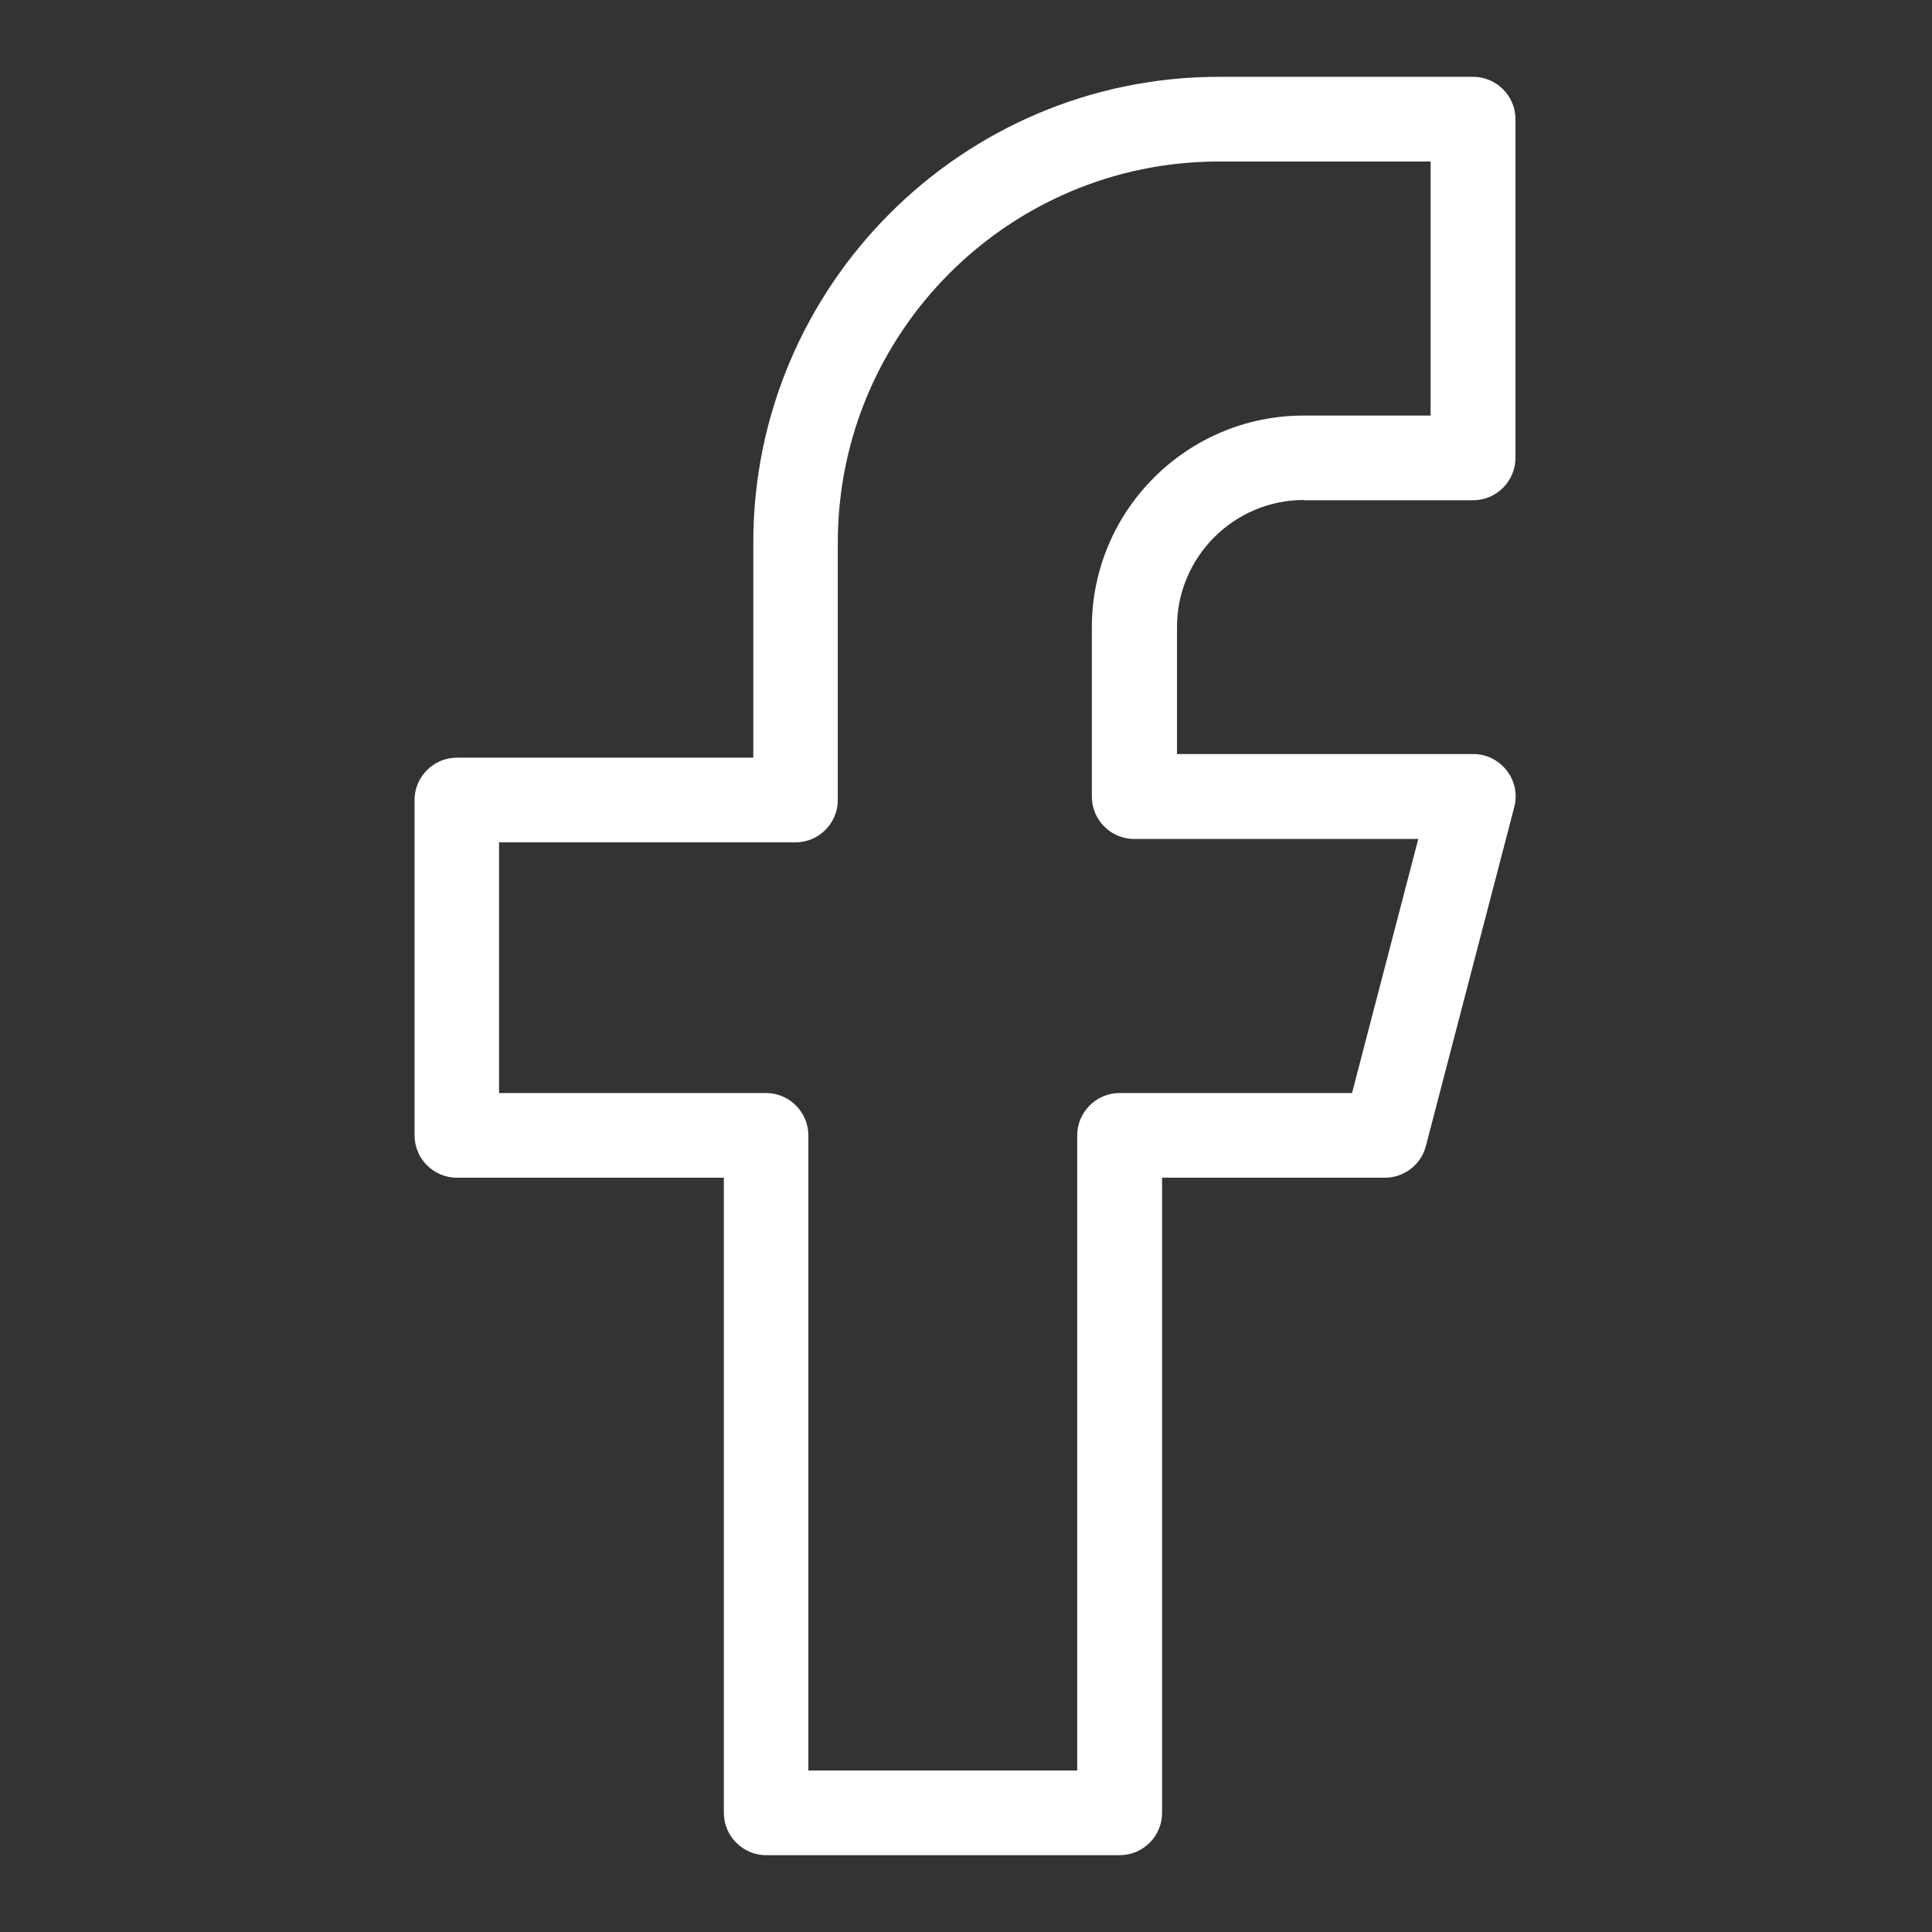
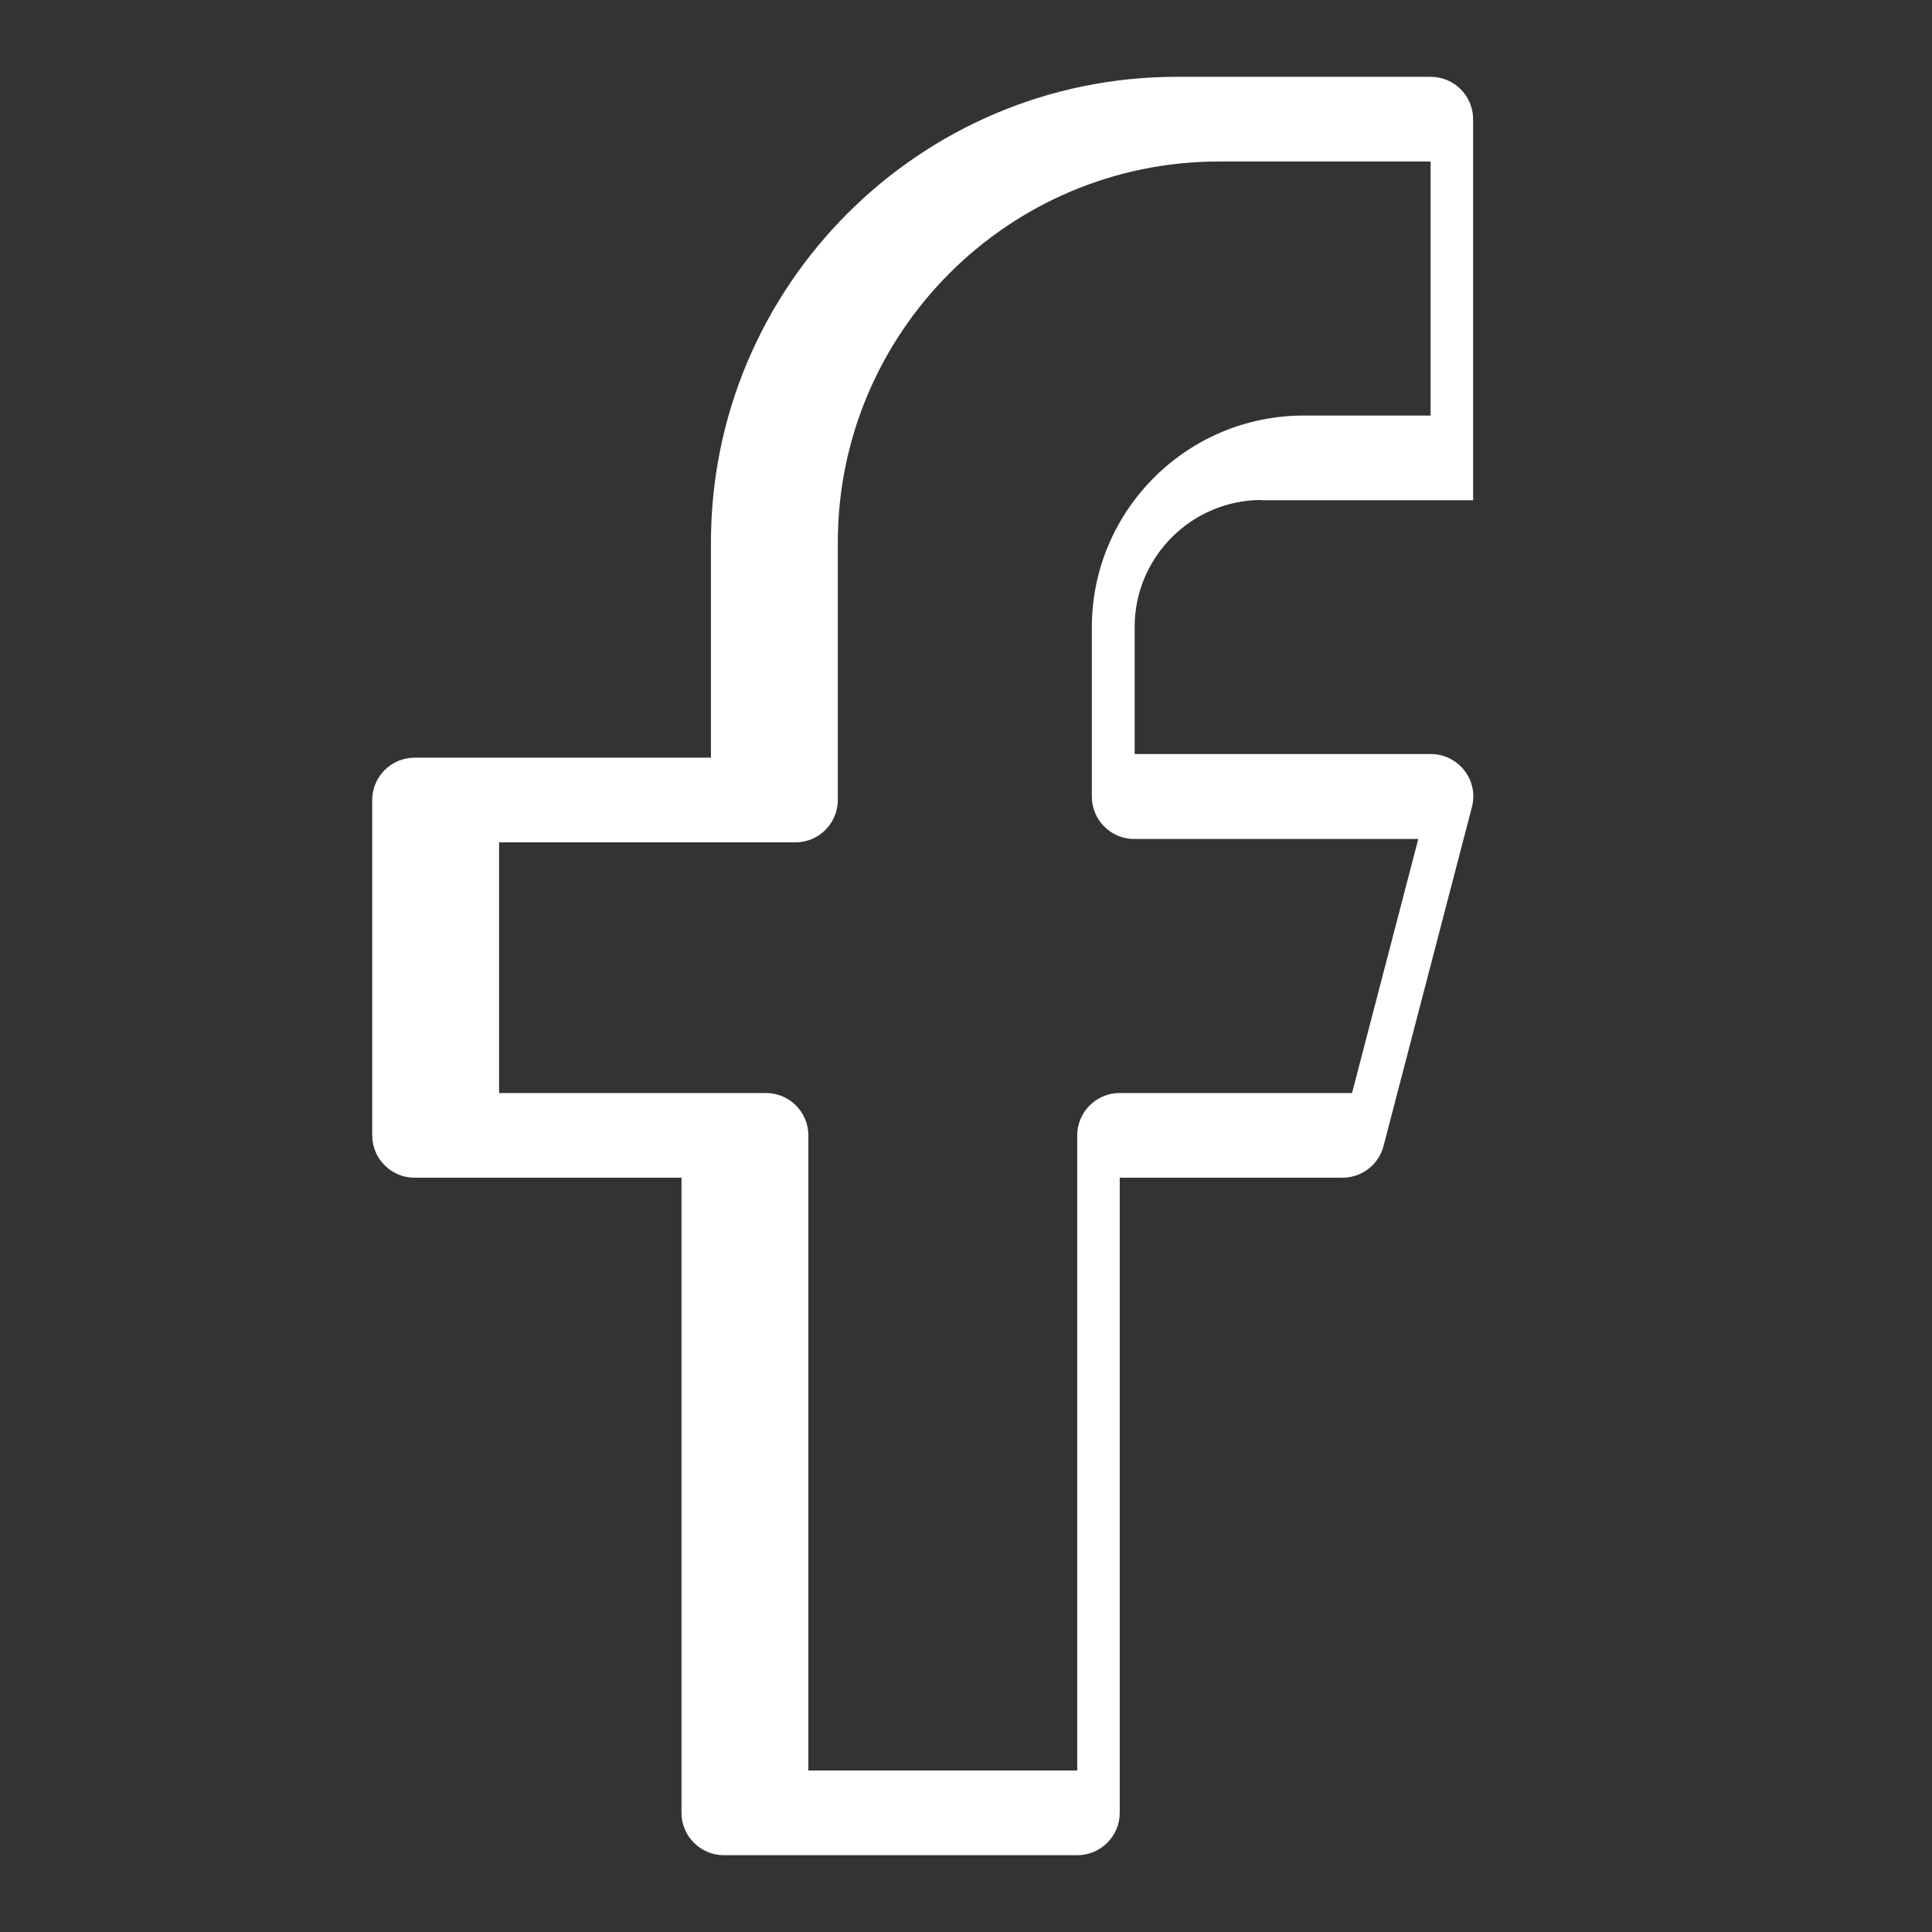
<svg xmlns="http://www.w3.org/2000/svg" version="1.1" viewBox="0 0 100 100">
  <rect x="0" y="0" width="100" height="100" fill="#333333" stroke="none" />
  <defs>
    <style> .cls-1 { fill: #fff; } </style>
  </defs>
  <g>
    <g id="Calque_1">
-       <path class="cls-1" d="M58.715,43.425h14.695l-3.429,13.15h-12.032c-1.207,0-2.192.985-2.192,2.192v32.874h-13.916v-32.874c0-1.207-.985-2.192-2.192-2.192h-13.817v-12.974h15.341c1.207,0,2.192-.985,2.192-2.192v-13.325c0-10.872,8.843-19.724,19.724-19.724h10.958v13.15h-6.575c-6.04,0-10.958,4.918-10.958,10.958v8.766c0,1.207.985,2.192,2.192,2.192h.008ZM67.482,25.892h8.766c1.207,0,2.192-.985,2.192-2.192V6.168c0-1.207-.985-2.192-2.192-2.192h-13.15c-13.291,0-24.108,10.817-24.108,24.108v11.133h-15.341c-1.207,0-2.192.985-2.192,2.192v17.357c0,1.207.985,2.192,2.192,2.192h13.817v32.874c0,1.207.985,2.192,2.192,2.192h18.299c1.207,0,2.192-.985,2.192-2.192v-32.874h11.528c.997,0,1.875-.668,2.127-1.644l4.572-17.533c.176-.659.034-1.357-.385-1.896-.415-.535-1.053-.856-1.729-.856h-15.341v-6.575c0-3.626,2.949-6.575,6.575-6.575l-.013.013Z" />
+       <path class="cls-1" d="M58.715,43.425h14.695l-3.429,13.15h-12.032c-1.207,0-2.192.985-2.192,2.192v32.874h-13.916v-32.874c0-1.207-.985-2.192-2.192-2.192h-13.817v-12.974h15.341c1.207,0,2.192-.985,2.192-2.192v-13.325c0-10.872,8.843-19.724,19.724-19.724h10.958v13.15h-6.575c-6.04,0-10.958,4.918-10.958,10.958v8.766c0,1.207.985,2.192,2.192,2.192h.008ZM67.482,25.892h8.766V6.168c0-1.207-.985-2.192-2.192-2.192h-13.15c-13.291,0-24.108,10.817-24.108,24.108v11.133h-15.341c-1.207,0-2.192.985-2.192,2.192v17.357c0,1.207.985,2.192,2.192,2.192h13.817v32.874c0,1.207.985,2.192,2.192,2.192h18.299c1.207,0,2.192-.985,2.192-2.192v-32.874h11.528c.997,0,1.875-.668,2.127-1.644l4.572-17.533c.176-.659.034-1.357-.385-1.896-.415-.535-1.053-.856-1.729-.856h-15.341v-6.575c0-3.626,2.949-6.575,6.575-6.575l-.013.013Z" />
    </g>
  </g>
</svg>